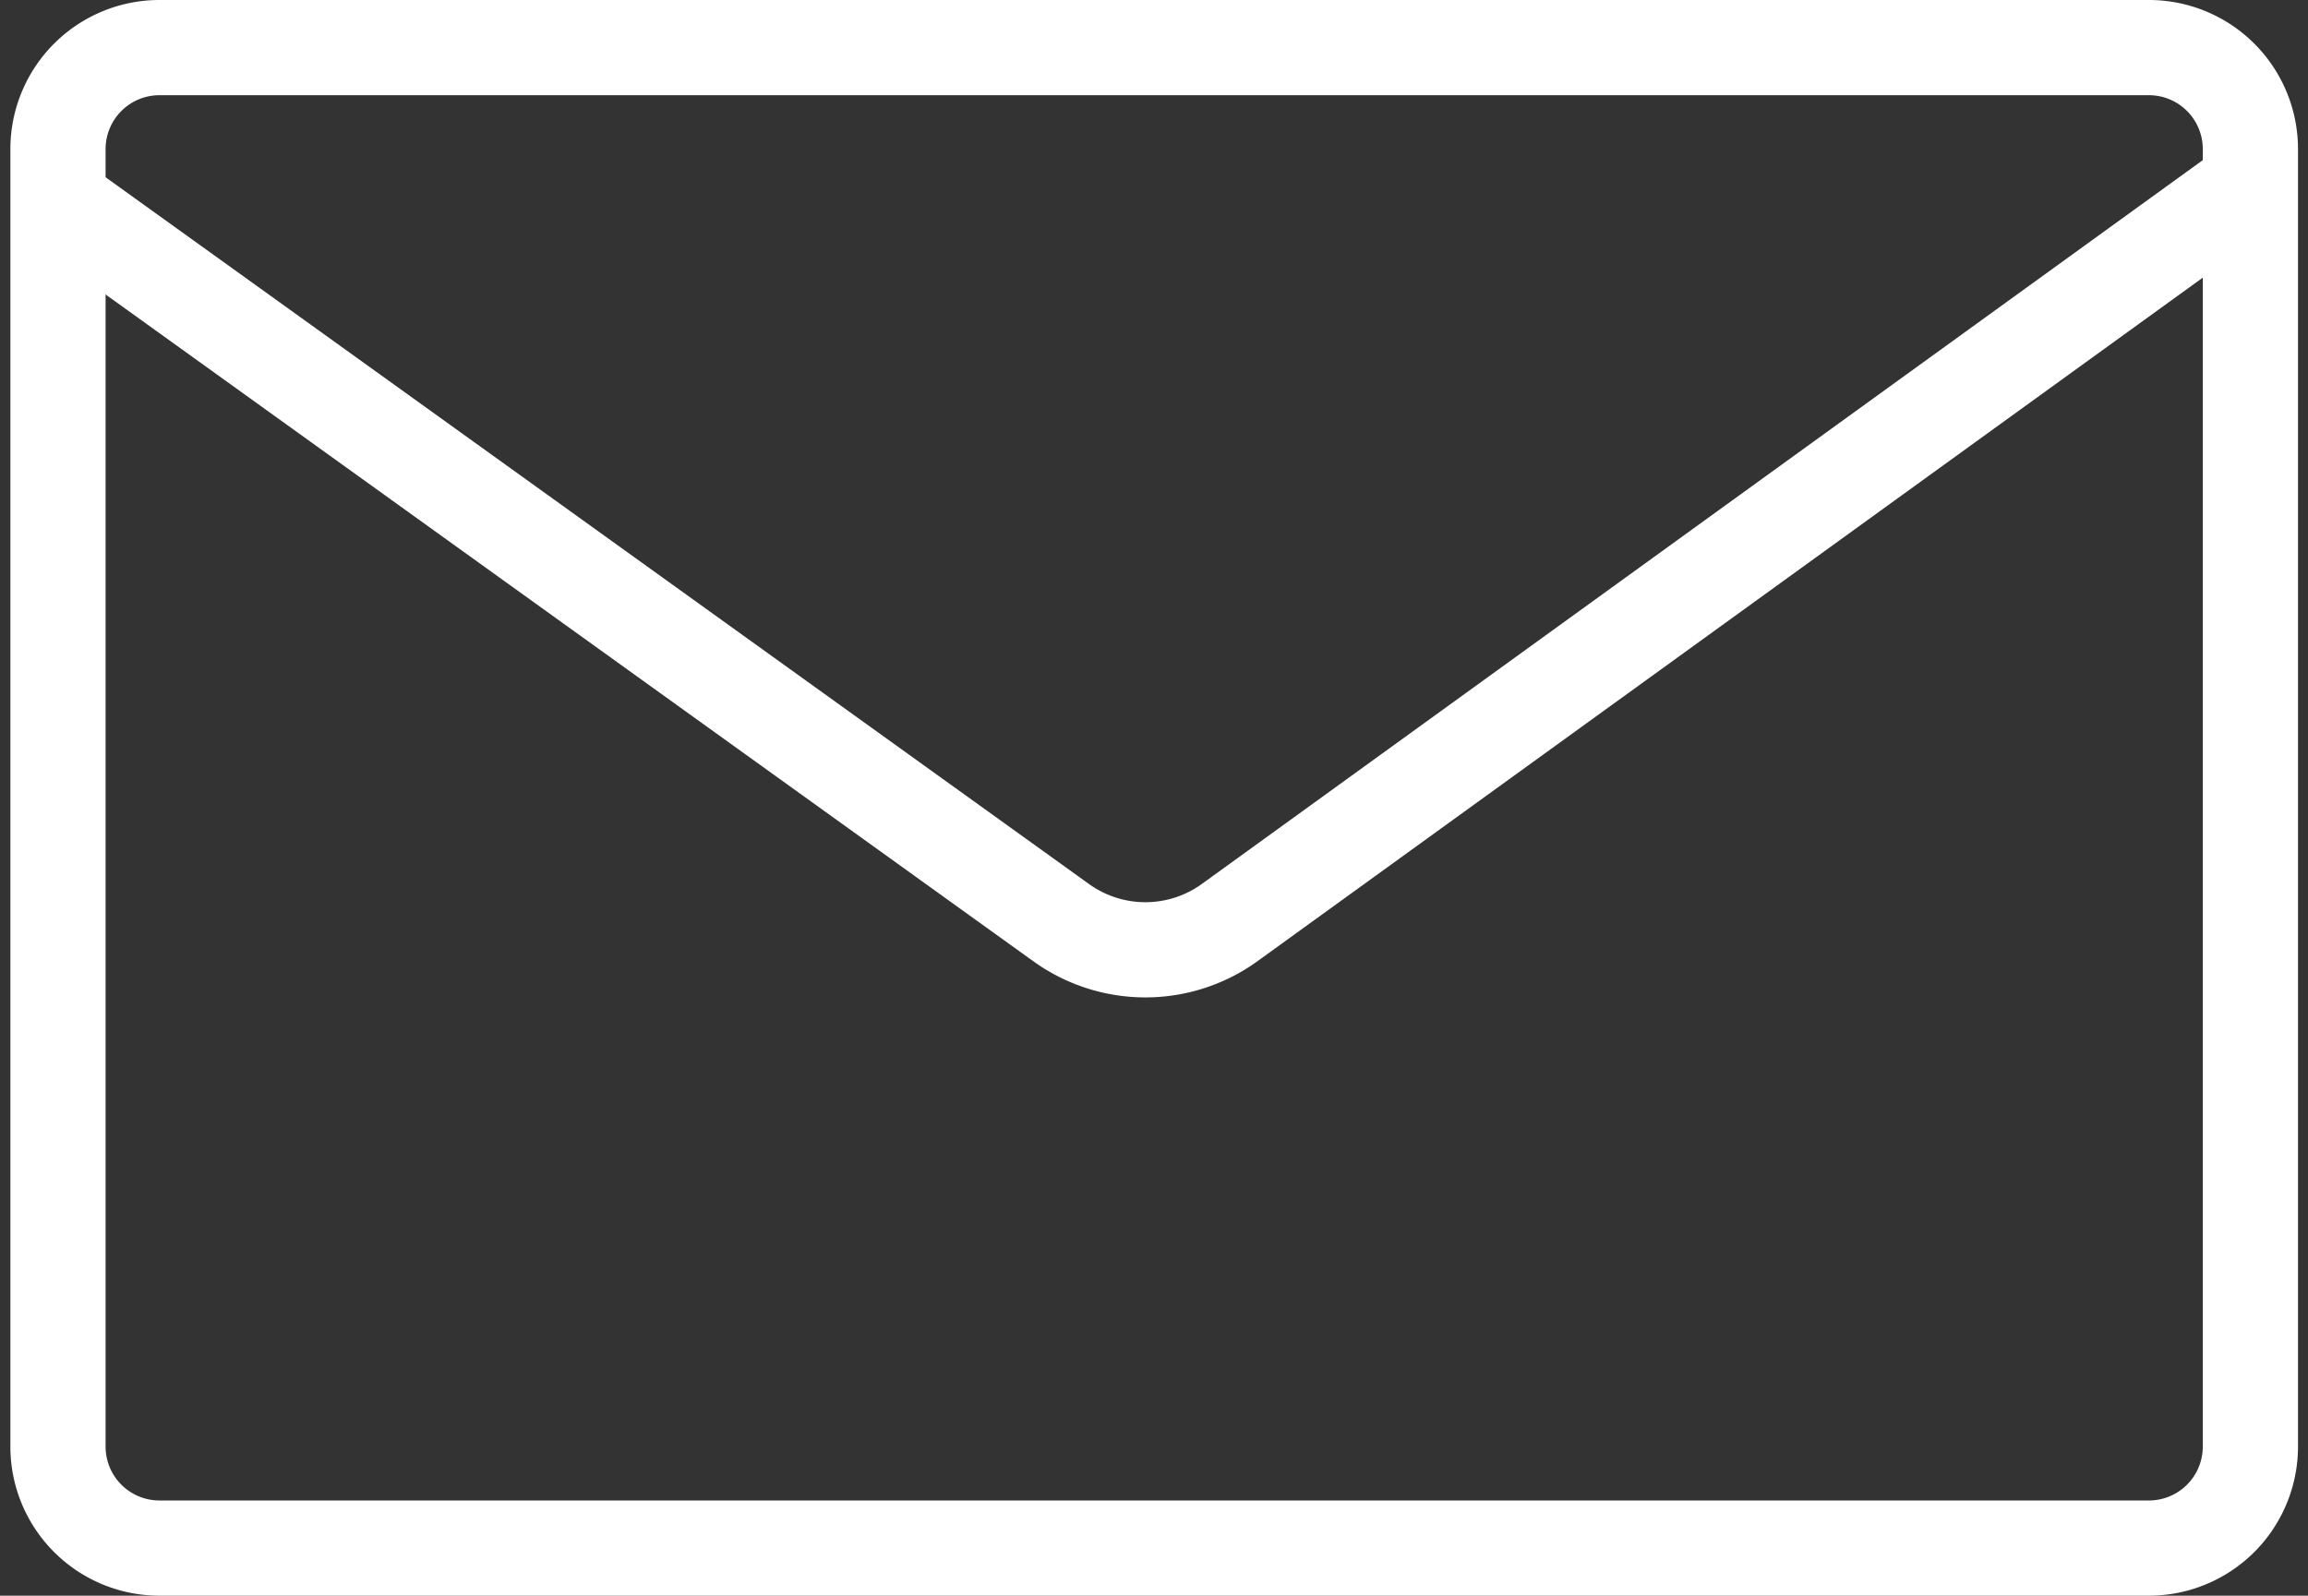
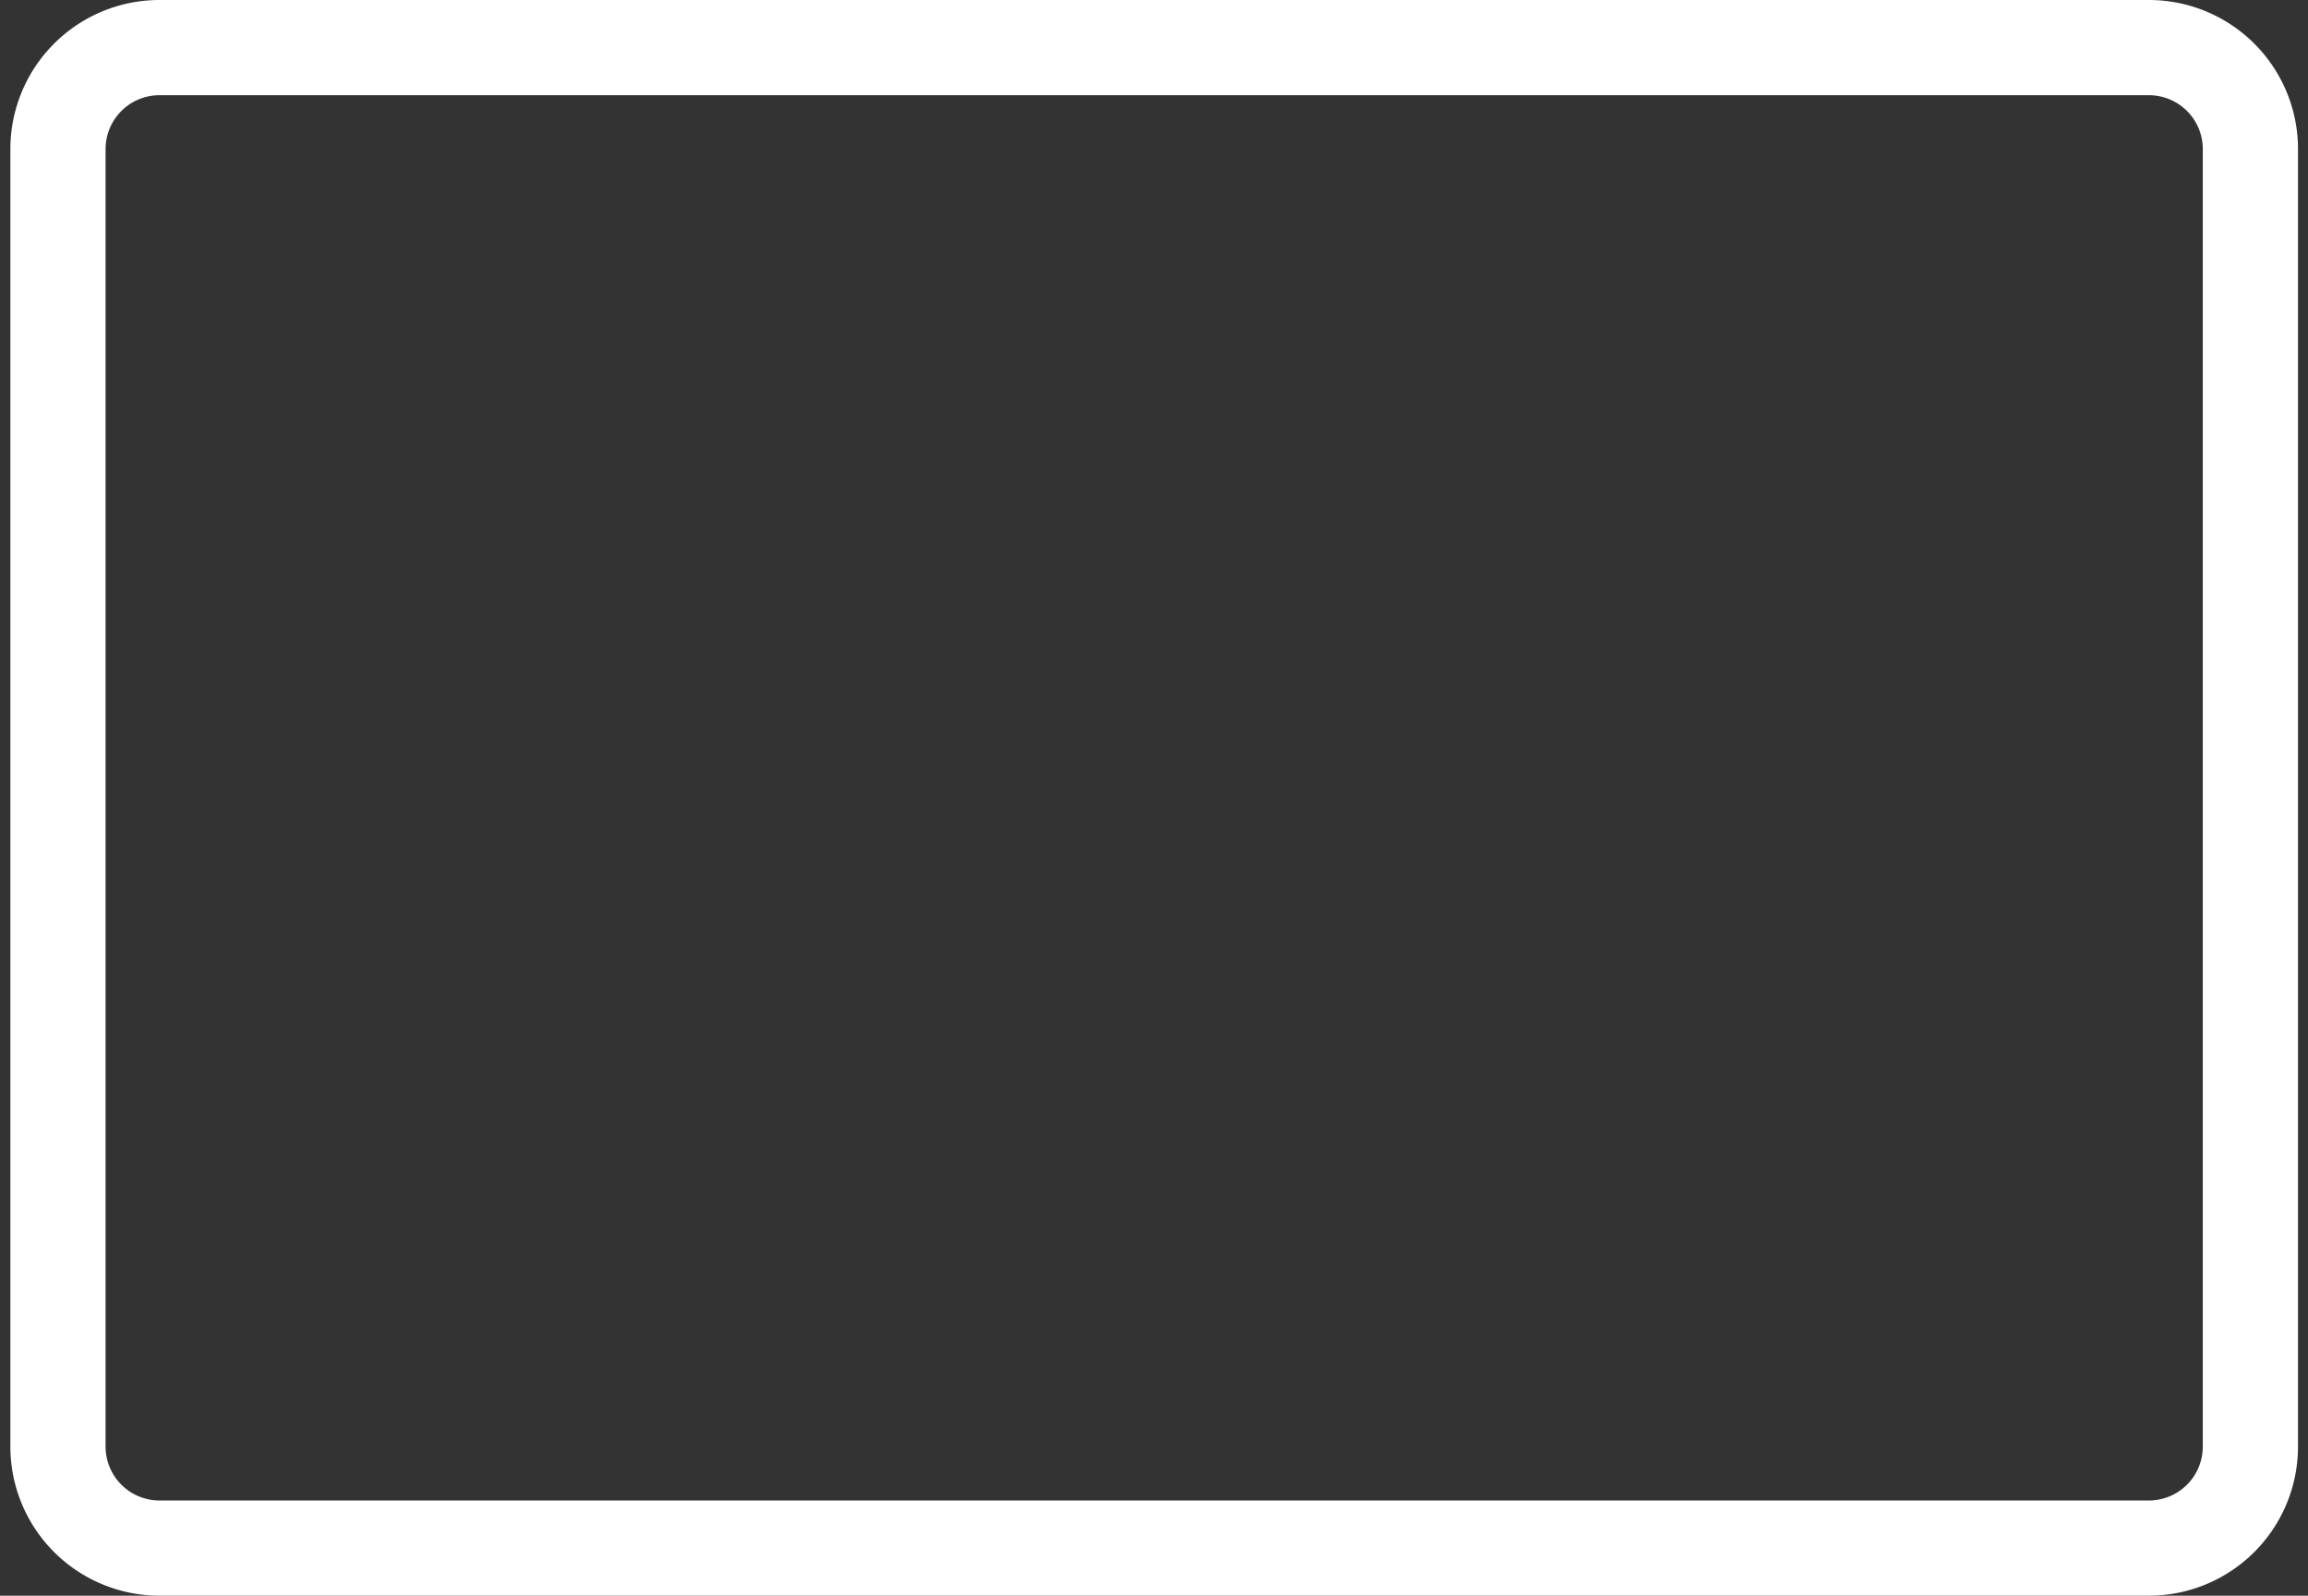
<svg xmlns="http://www.w3.org/2000/svg" width="24.24" height="16.761" viewBox="0 0 24.24 16.761">
  <rect x="0" y="0" width="24.24" height="16.761" fill="#333333" stroke="none" />
  <g id="Groupe_15111" data-name="Groupe 15111" transform="translate(-1.891 -2)">
    <path id="Tracé_411" data-name="Tracé 411" d="M24.459,18.261H3.563A1.066,1.066,0,0,1,2.5,17.2V3.563A1.066,1.066,0,0,1,3.563,2.5h20.9a1.066,1.066,0,0,1,1.063,1.063V17.2A1.066,1.066,0,0,1,24.459,18.261Z" fill="none" stroke="#fff" stroke-linecap="round" stroke-linejoin="round" stroke-width="1" />
-     <path id="Tracé_412" data-name="Tracé 412" d="M3,11.177l10.448,7.51a1.513,1.513,0,0,0,1.767,0L25.844,11" transform="translate(-0.411 -6.995)" fill="none" stroke="#fff" stroke-linecap="round" stroke-linejoin="round" stroke-width="1" />
  </g>
</svg>